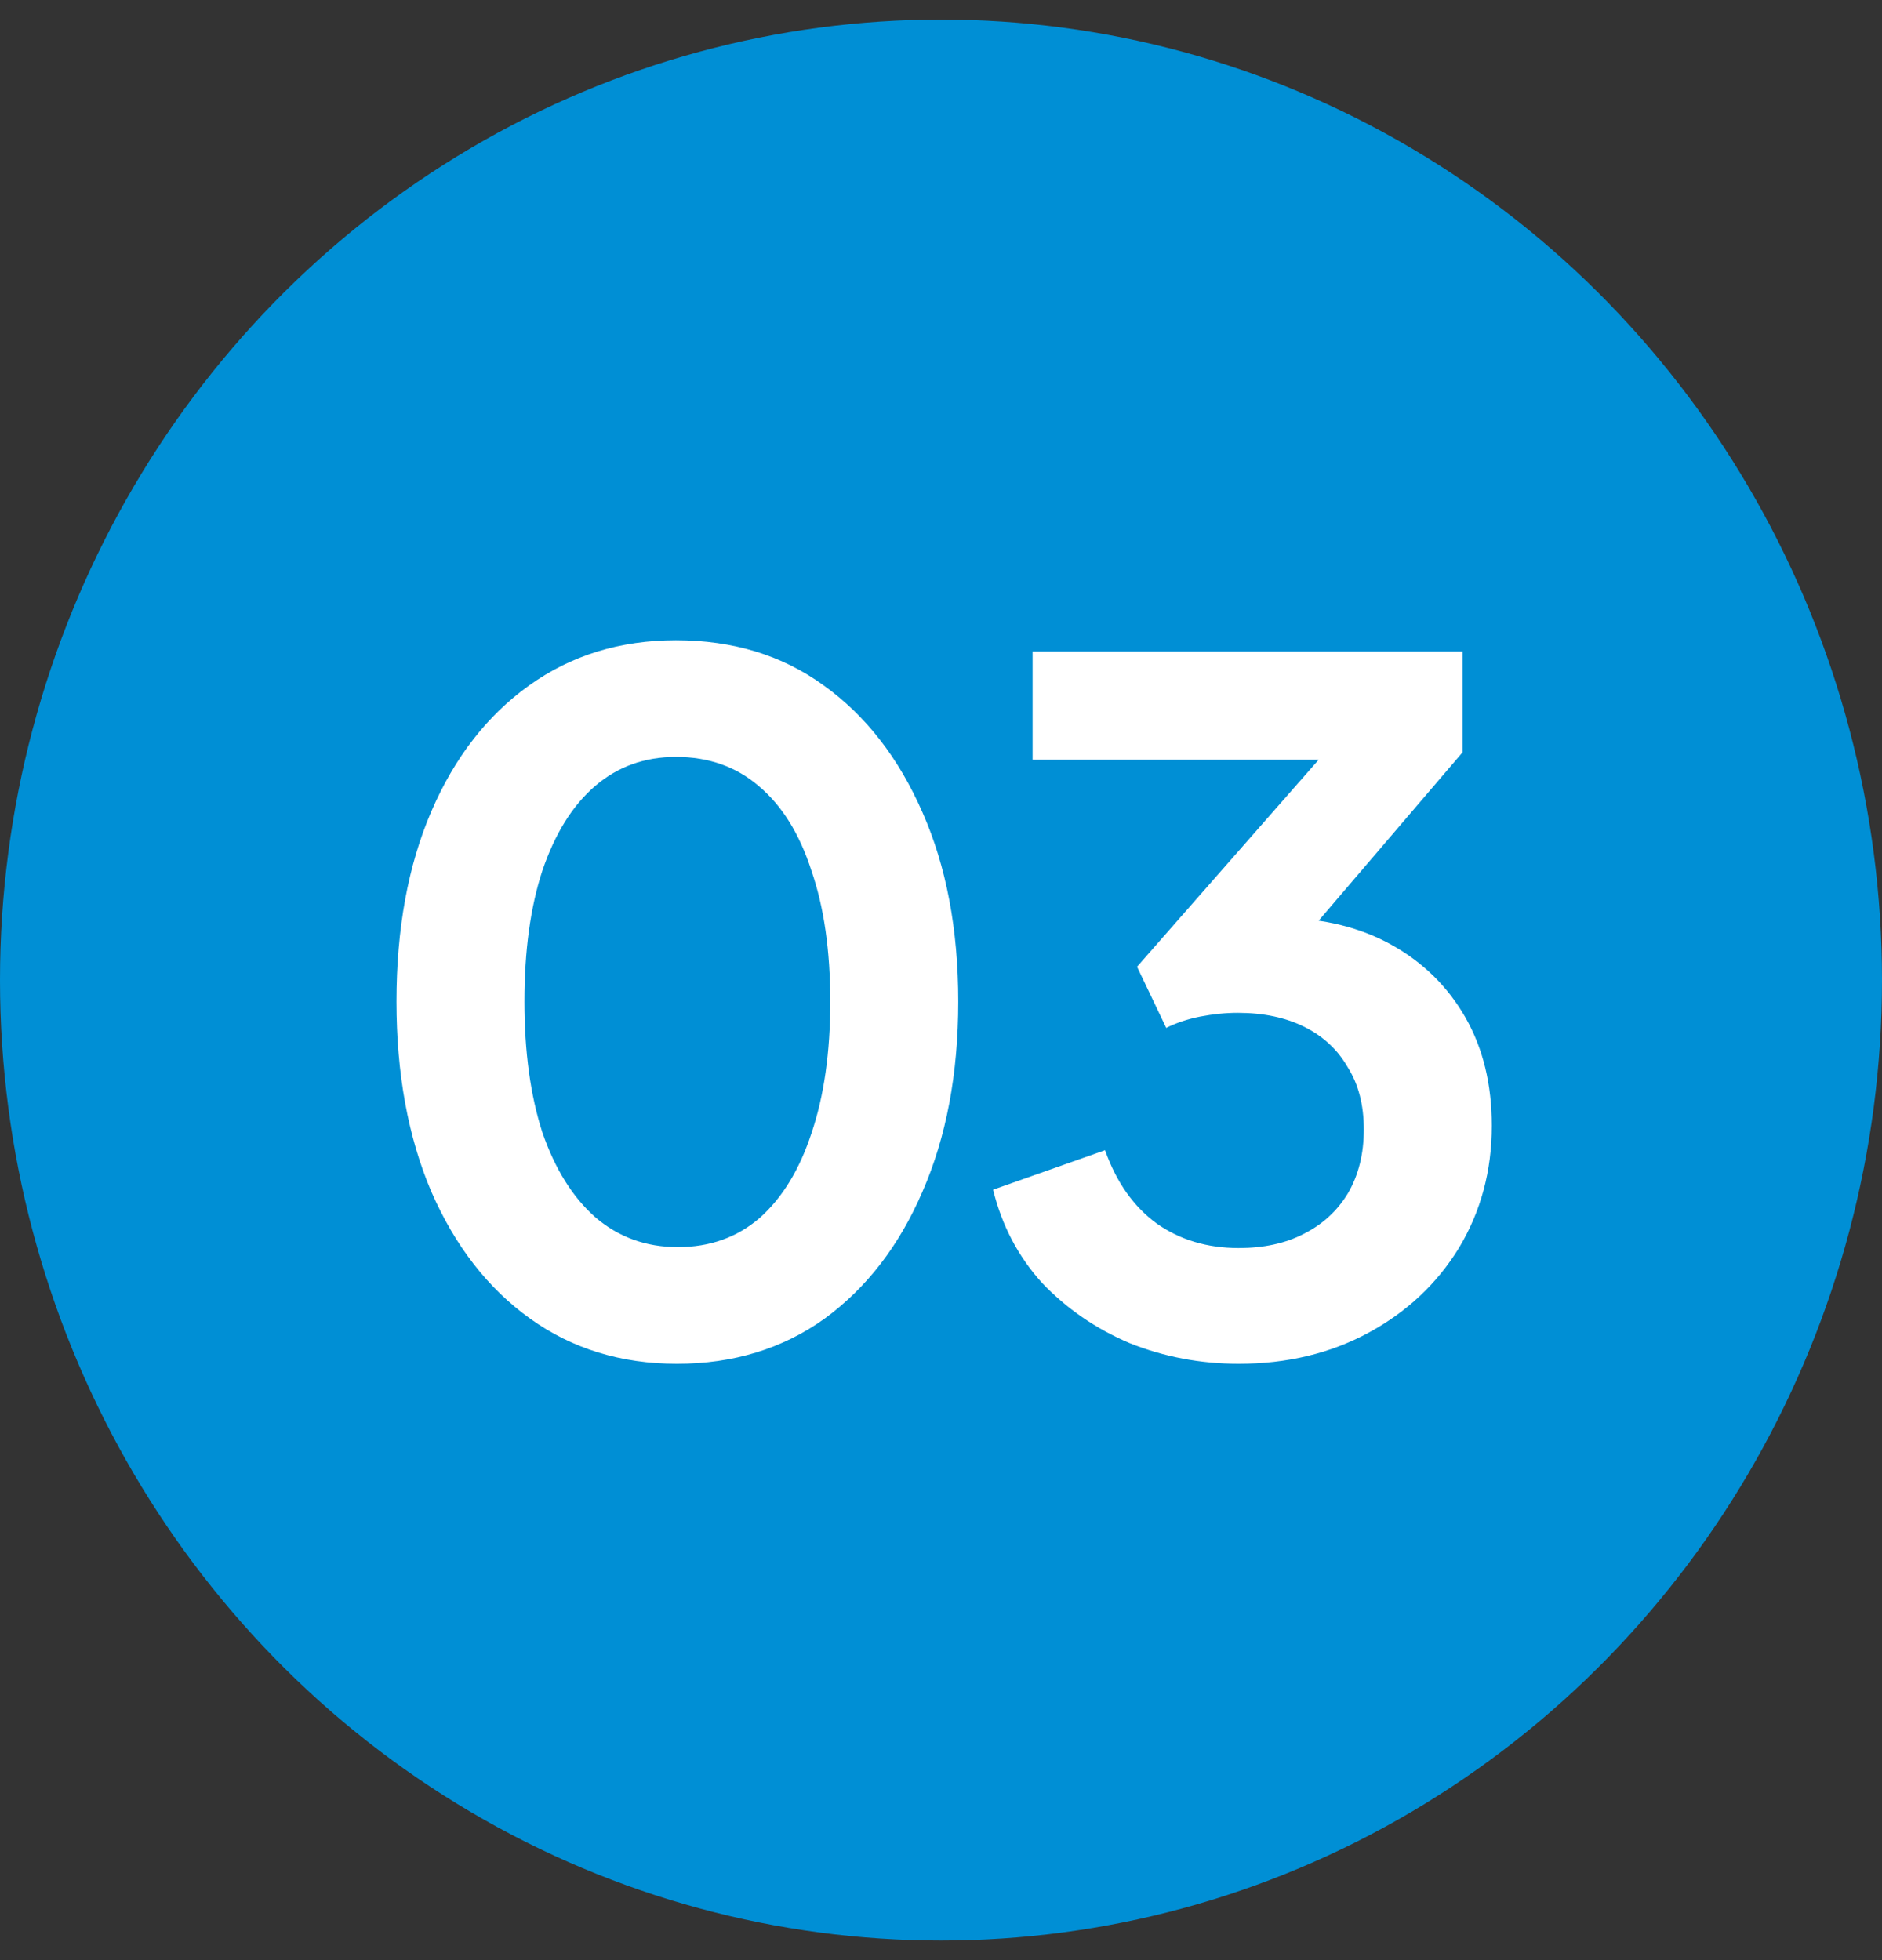
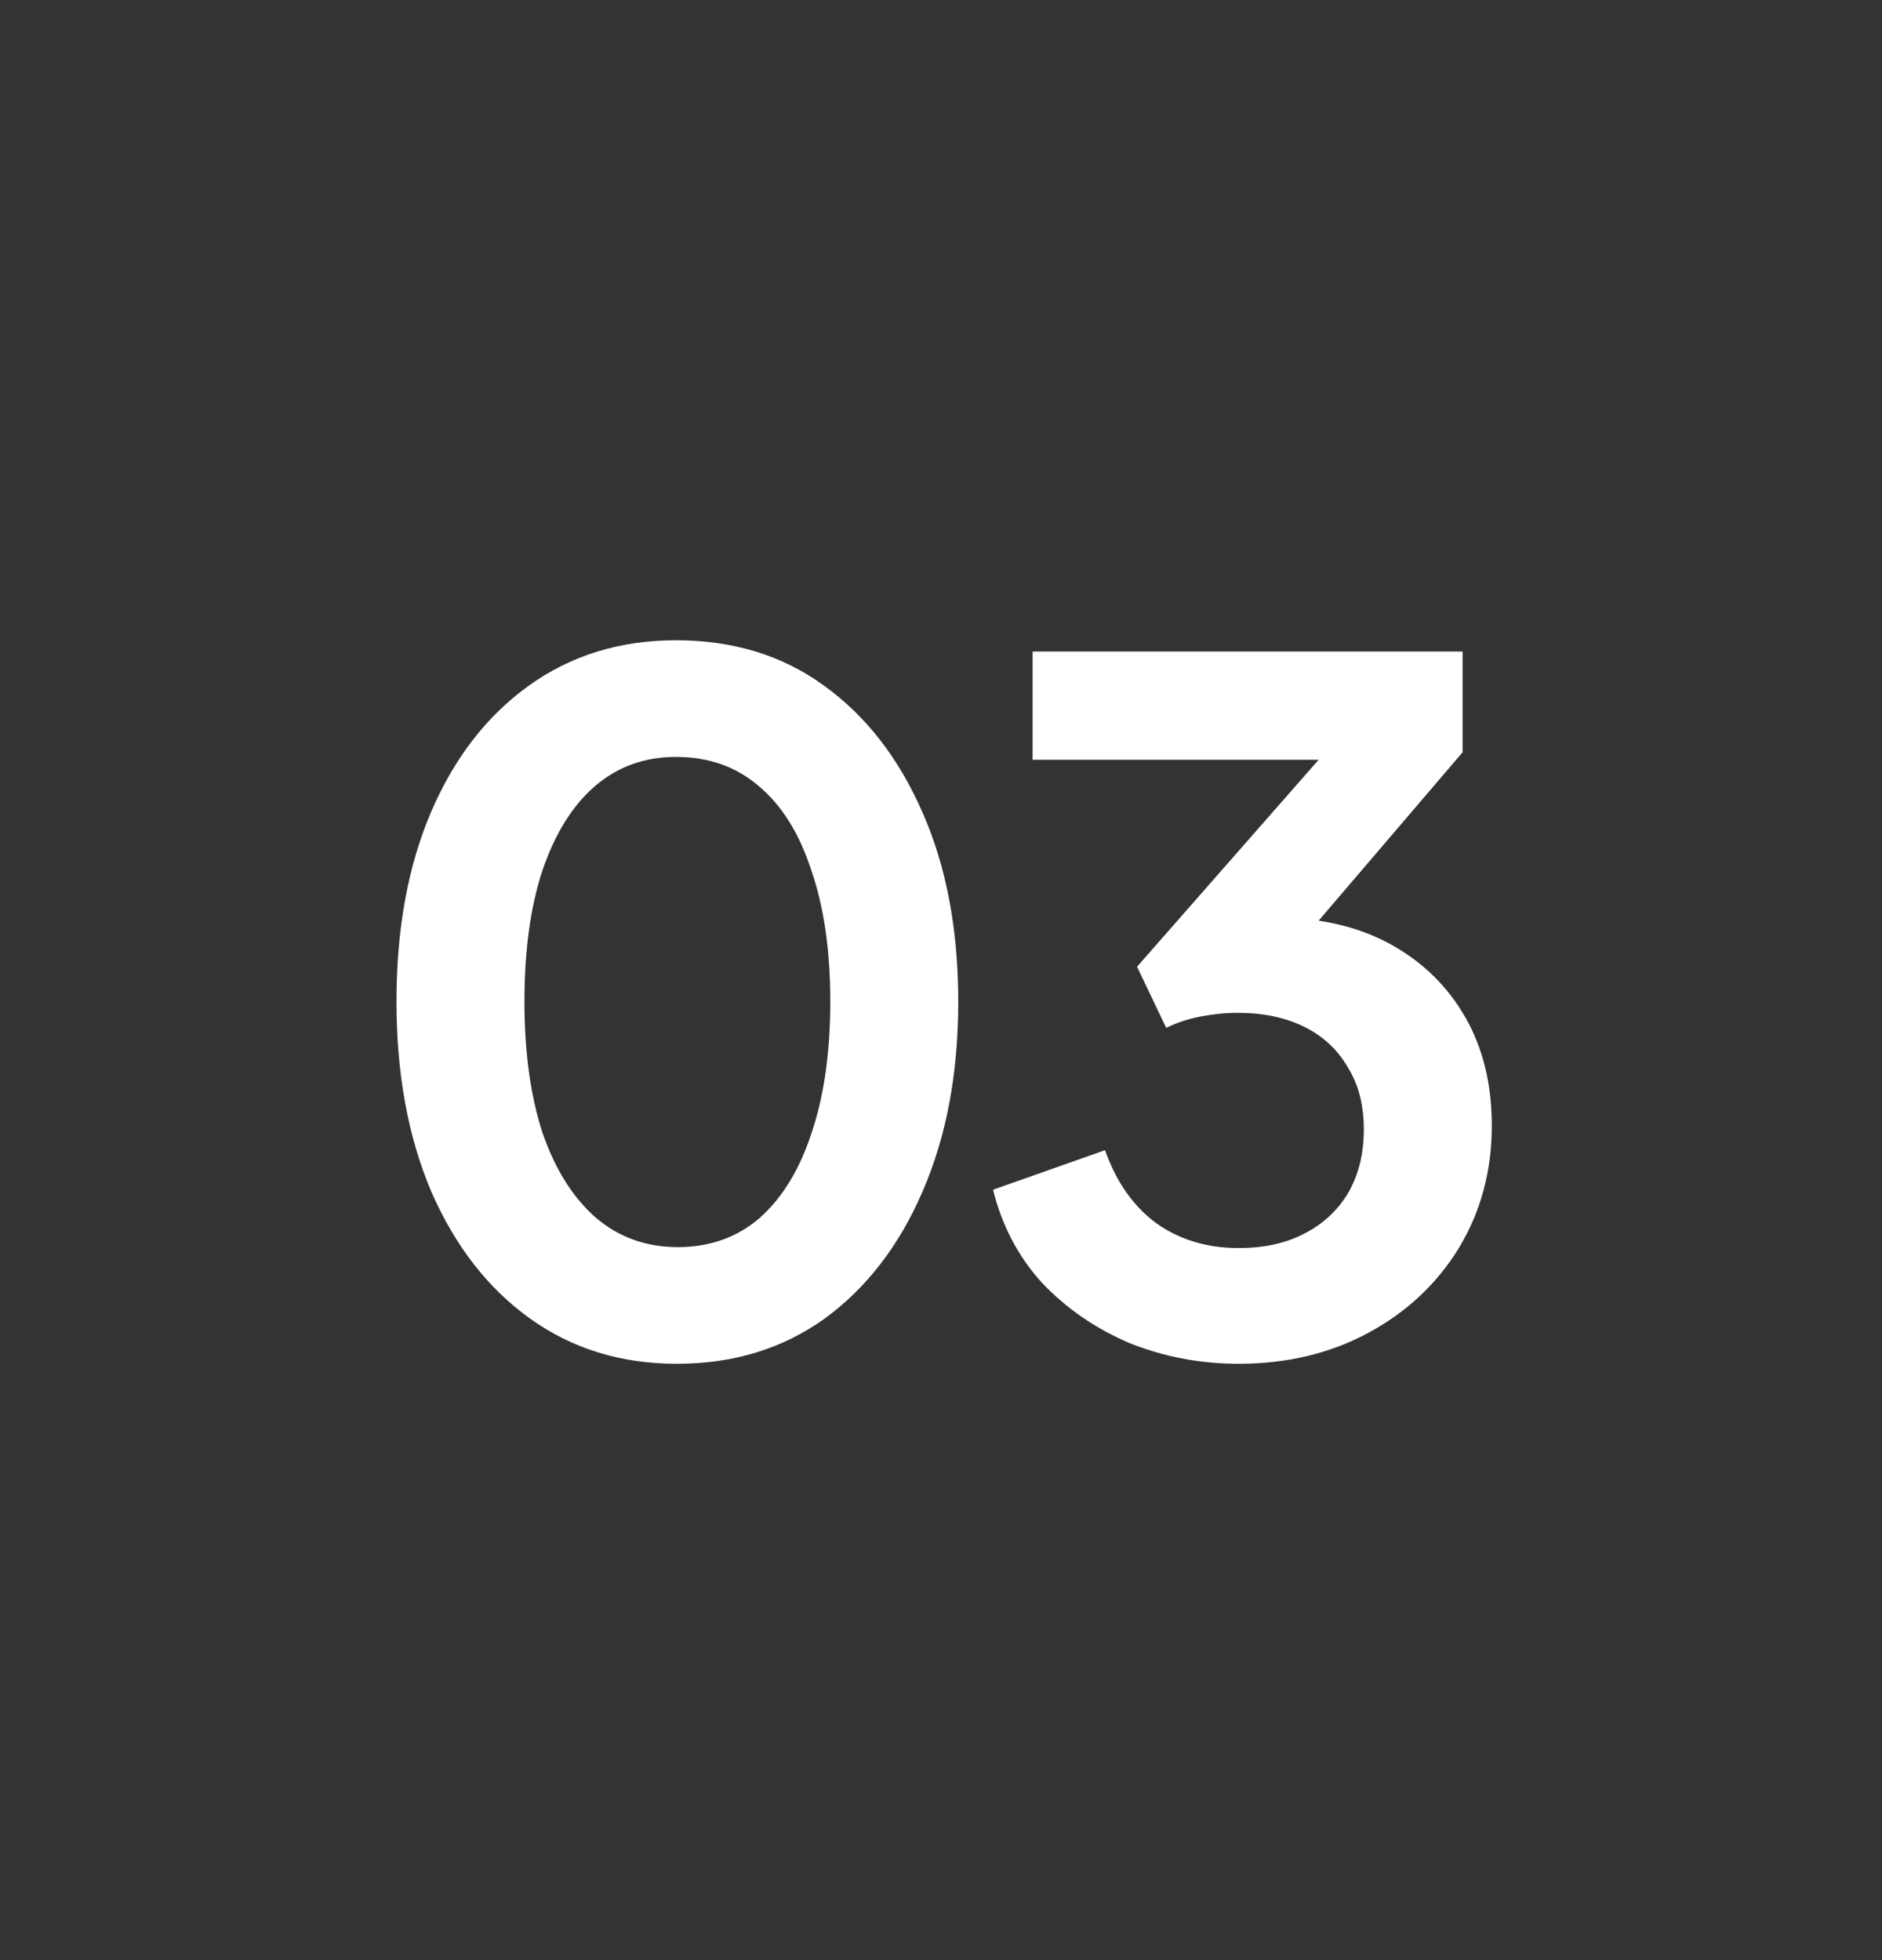
<svg xmlns="http://www.w3.org/2000/svg" width="48" height="50" viewBox="0 0 48 50" fill="none">
  <rect x="0" y="0" width="48" height="50" fill="#333333" stroke="none" />
-   <ellipse cx="24" cy="25" rx="24" ry="24.5" fill="#008FD5" />
  <path d="M17.264 34.788C15.84 34.788 14.592 34.404 13.52 33.636C12.448 32.868 11.608 31.788 11 30.396C10.408 29.004 10.112 27.388 10.112 25.548C10.112 23.692 10.408 22.076 11 20.7C11.592 19.324 12.424 18.252 13.496 17.484C14.568 16.716 15.816 16.332 17.24 16.332C18.696 16.332 19.952 16.716 21.008 17.484C22.08 18.252 22.92 19.332 23.528 20.724C24.136 22.1 24.44 23.708 24.44 25.548C24.44 27.388 24.136 29.004 23.528 30.396C22.936 31.772 22.104 32.852 21.032 33.636C19.96 34.404 18.704 34.788 17.264 34.788ZM17.288 31.812C18.104 31.812 18.8 31.564 19.376 31.068C19.952 30.556 20.392 29.836 20.696 28.908C21.016 27.964 21.176 26.844 21.176 25.548C21.176 24.252 21.016 23.14 20.696 22.212C20.392 21.268 19.944 20.548 19.352 20.052C18.776 19.556 18.072 19.308 17.24 19.308C16.44 19.308 15.752 19.556 15.176 20.052C14.6 20.548 14.152 21.268 13.832 22.212C13.528 23.14 13.376 24.252 13.376 25.548C13.376 26.828 13.528 27.94 13.832 28.884C14.152 29.812 14.6 30.532 15.176 31.044C15.768 31.556 16.472 31.812 17.288 31.812ZM31.592 34.788C30.616 34.788 29.688 34.612 28.808 34.26C27.944 33.892 27.2 33.38 26.576 32.724C25.968 32.052 25.552 31.26 25.328 30.348L28.184 29.34C28.472 30.156 28.912 30.78 29.504 31.212C30.096 31.628 30.792 31.836 31.592 31.836C32.232 31.836 32.784 31.716 33.248 31.476C33.728 31.236 34.104 30.892 34.376 30.444C34.648 29.98 34.784 29.436 34.784 28.812C34.784 28.188 34.648 27.66 34.376 27.228C34.12 26.78 33.752 26.436 33.272 26.196C32.792 25.956 32.224 25.836 31.568 25.836C31.264 25.836 30.944 25.868 30.608 25.932C30.288 25.996 30 26.092 29.744 26.22L29 24.66L33.632 19.38H26.336V16.62H37.304V19.188L32.648 24.636L32.696 23.412C33.768 23.428 34.704 23.66 35.504 24.108C36.304 24.556 36.928 25.172 37.376 25.956C37.824 26.74 38.048 27.66 38.048 28.716C38.048 29.868 37.768 30.908 37.208 31.836C36.648 32.748 35.88 33.468 34.904 33.996C33.928 34.524 32.824 34.788 31.592 34.788Z" fill="white" />
</svg>